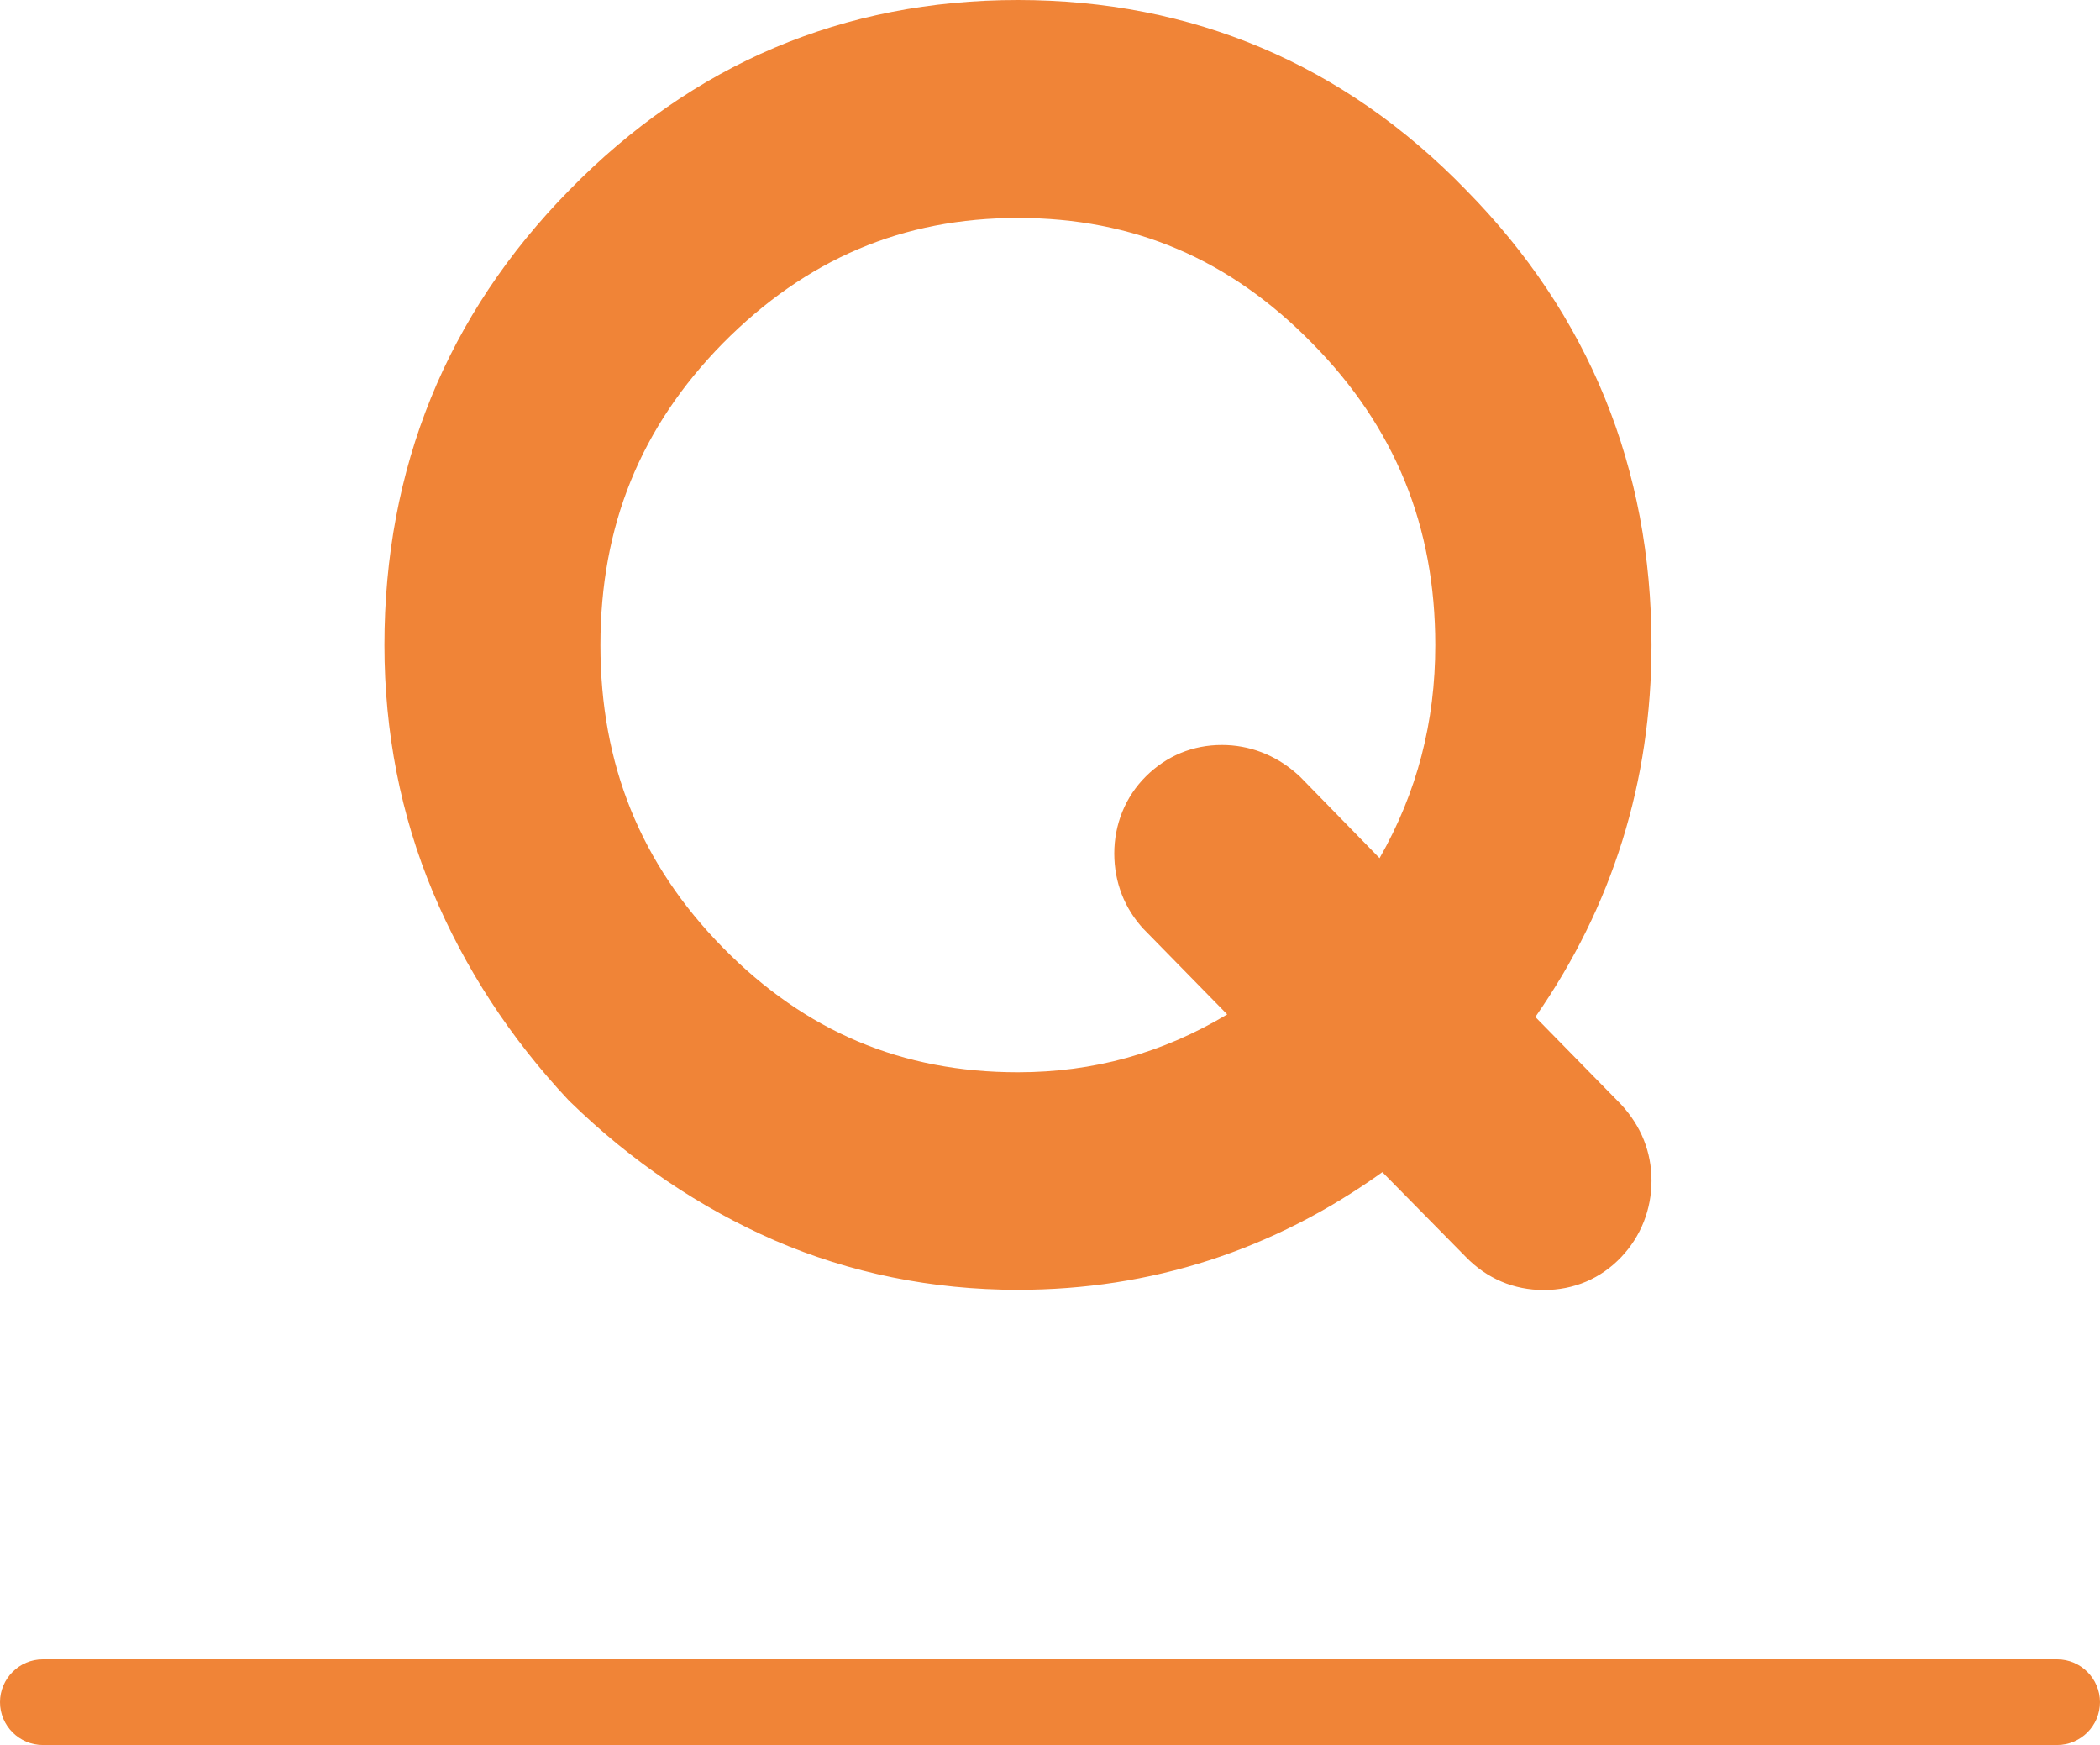
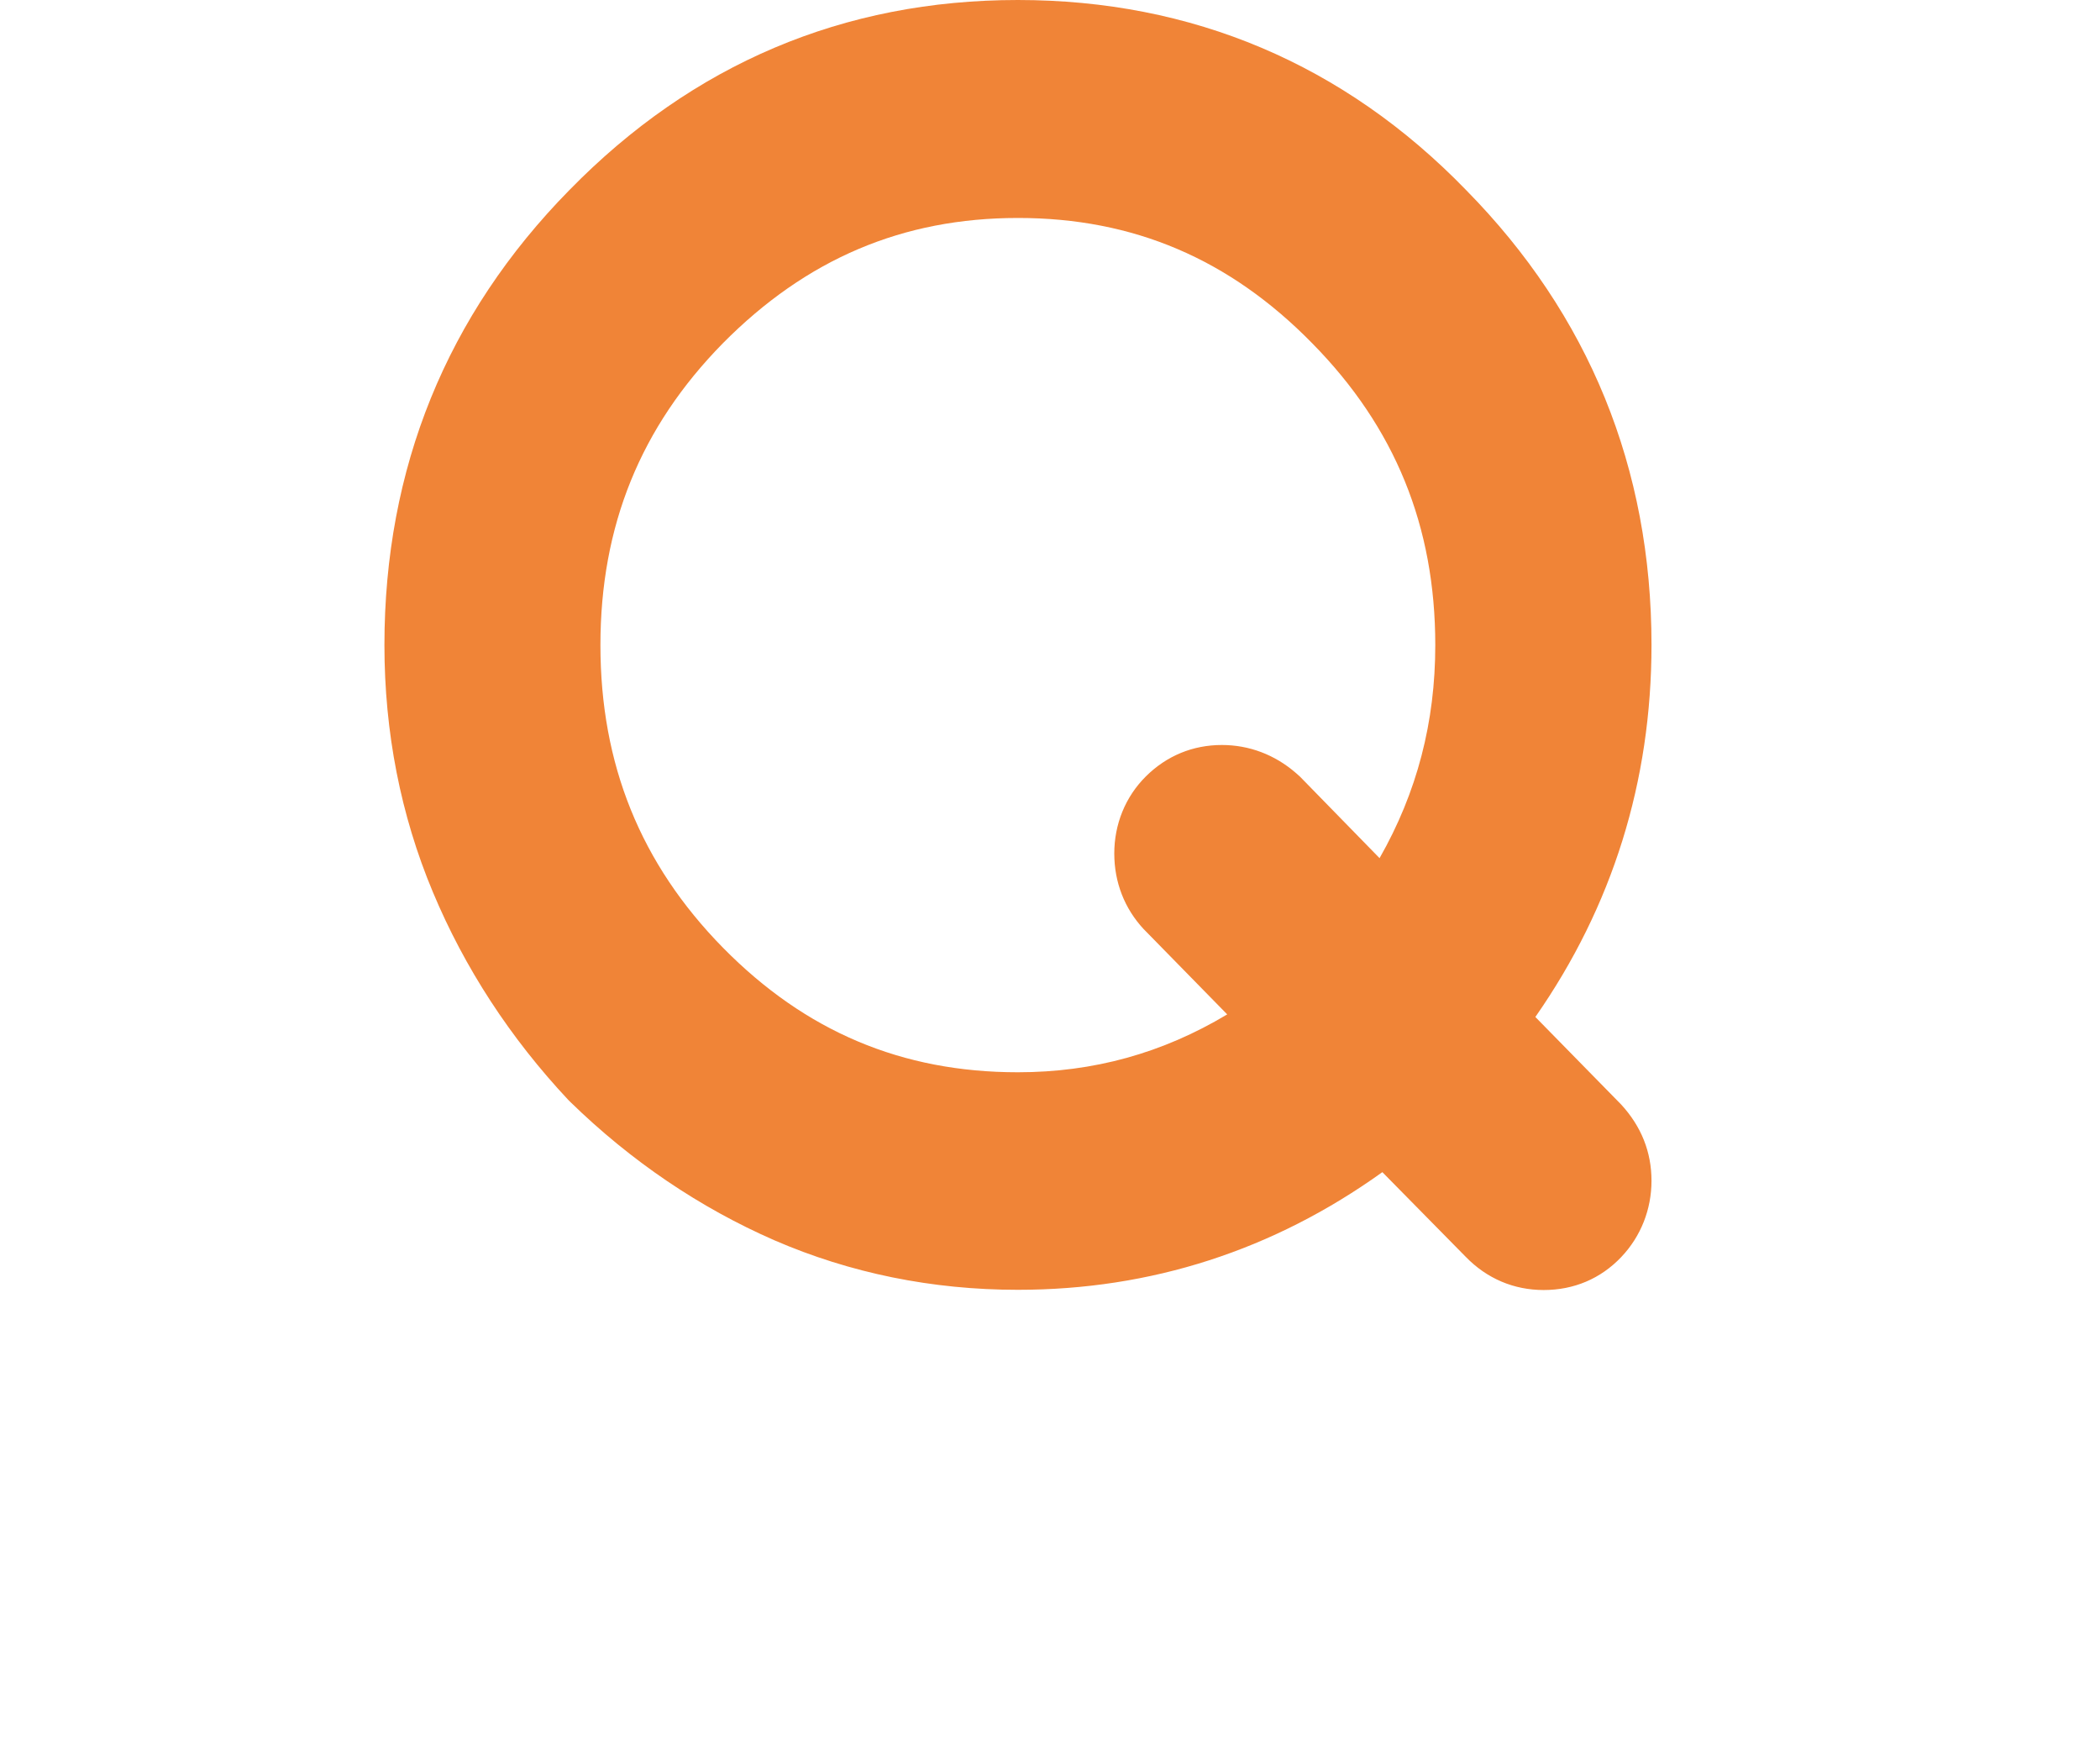
<svg xmlns="http://www.w3.org/2000/svg" id="base" viewBox="0 0 98 81.42">
  <path d="M64.77,50.69c-5.09,4.33-10.85,6.5-17.27,6.5-3.61,0-7-.69-10.16-2.07-3.17-1.38-6.04-3.33-8.63-5.86-2.48-2.64-4.39-5.58-5.74-8.81-1.35-3.23-2.03-6.68-2.03-10.36,0-7.47,2.59-13.85,7.77-19.13,5.2-5.31,11.47-7.96,18.79-7.96s13.62,2.65,18.76,7.96c5.2,5.28,7.8,11.66,7.8,19.13,0,6.59-2.13,12.46-6.38,17.61l5.81,5.93c.38.41.56.89.56,1.46s-.19,1.08-.58,1.49c-.39.41-.87.61-1.44.61s-1.07-.21-1.49-.64l-5.78-5.86ZM55.57,41.3c-.38-.41-.56-.9-.56-1.49s.2-1.08.6-1.47c.4-.39.87-.59,1.43-.59s1.05.19,1.49.58l6.28,6.44c3.45-4.4,5.18-9.29,5.18-14.66,0-6.32-2.2-11.72-6.61-16.19-4.41-4.49-9.7-6.74-15.87-6.74s-11.46,2.25-15.9,6.74c-4.38,4.47-6.57,9.87-6.57,16.19s2.19,11.75,6.57,16.22c4.4,4.47,9.71,6.71,15.9,6.71,5.27,0,10.06-1.76,14.38-5.28l-6.31-6.44Z" style="fill:#f08437;" />
  <path d="M72.04,60.19c-1.39,0-2.65-.53-3.64-1.55l-3.89-3.95c-5.09,3.65-10.8,5.49-17.01,5.49-4.01,0-7.83-.78-11.36-2.31-3.48-1.52-6.69-3.69-9.53-6.46-.03-.03-.06-.06-.09-.09-2.71-2.89-4.84-6.16-6.32-9.7-1.5-3.58-2.26-7.46-2.26-11.52,0-8.25,2.9-15.4,8.63-21.23C32.33,2.98,39.37,0,47.5,0s15.22,2.99,20.92,8.87c5.73,5.82,8.65,12.97,8.65,21.22,0,6.37-1.82,12.2-5.42,17.36l4,4.08c.95,1.03,1.42,2.23,1.42,3.56s-.49,2.59-1.41,3.56c-.96,1.01-2.21,1.54-3.62,1.54ZM72.68,54.44h0s0,0,0,0ZM47.5,10.17c-5.37,0-9.87,1.91-13.77,5.85-3.84,3.91-5.71,8.52-5.71,14.08s1.87,10.2,5.72,14.12c3.85,3.91,8.35,5.81,13.76,5.81,3.53,0,6.75-.89,9.77-2.7l-3.84-3.92s-.04-.04-.06-.06c-.89-.96-1.37-2.18-1.37-3.53s.51-2.64,1.48-3.6c.97-.96,2.19-1.46,3.54-1.46,1.27,0,2.47.45,3.46,1.31.06.06.13.11.19.17l3.71,3.8c1.75-3.07,2.6-6.35,2.6-9.94,0-5.55-1.88-10.16-5.74-14.08-3.86-3.94-8.35-5.85-13.73-5.85Z" style="fill:#f08437;" />
-   <path d="M96,81.42H2C.9,81.42,0,80.52,0,79.42s.9-2,2-2h94c1.1,0,2,.9,2,2s-.9,2-2,2Z" style="fill:#f08437;" />
</svg>